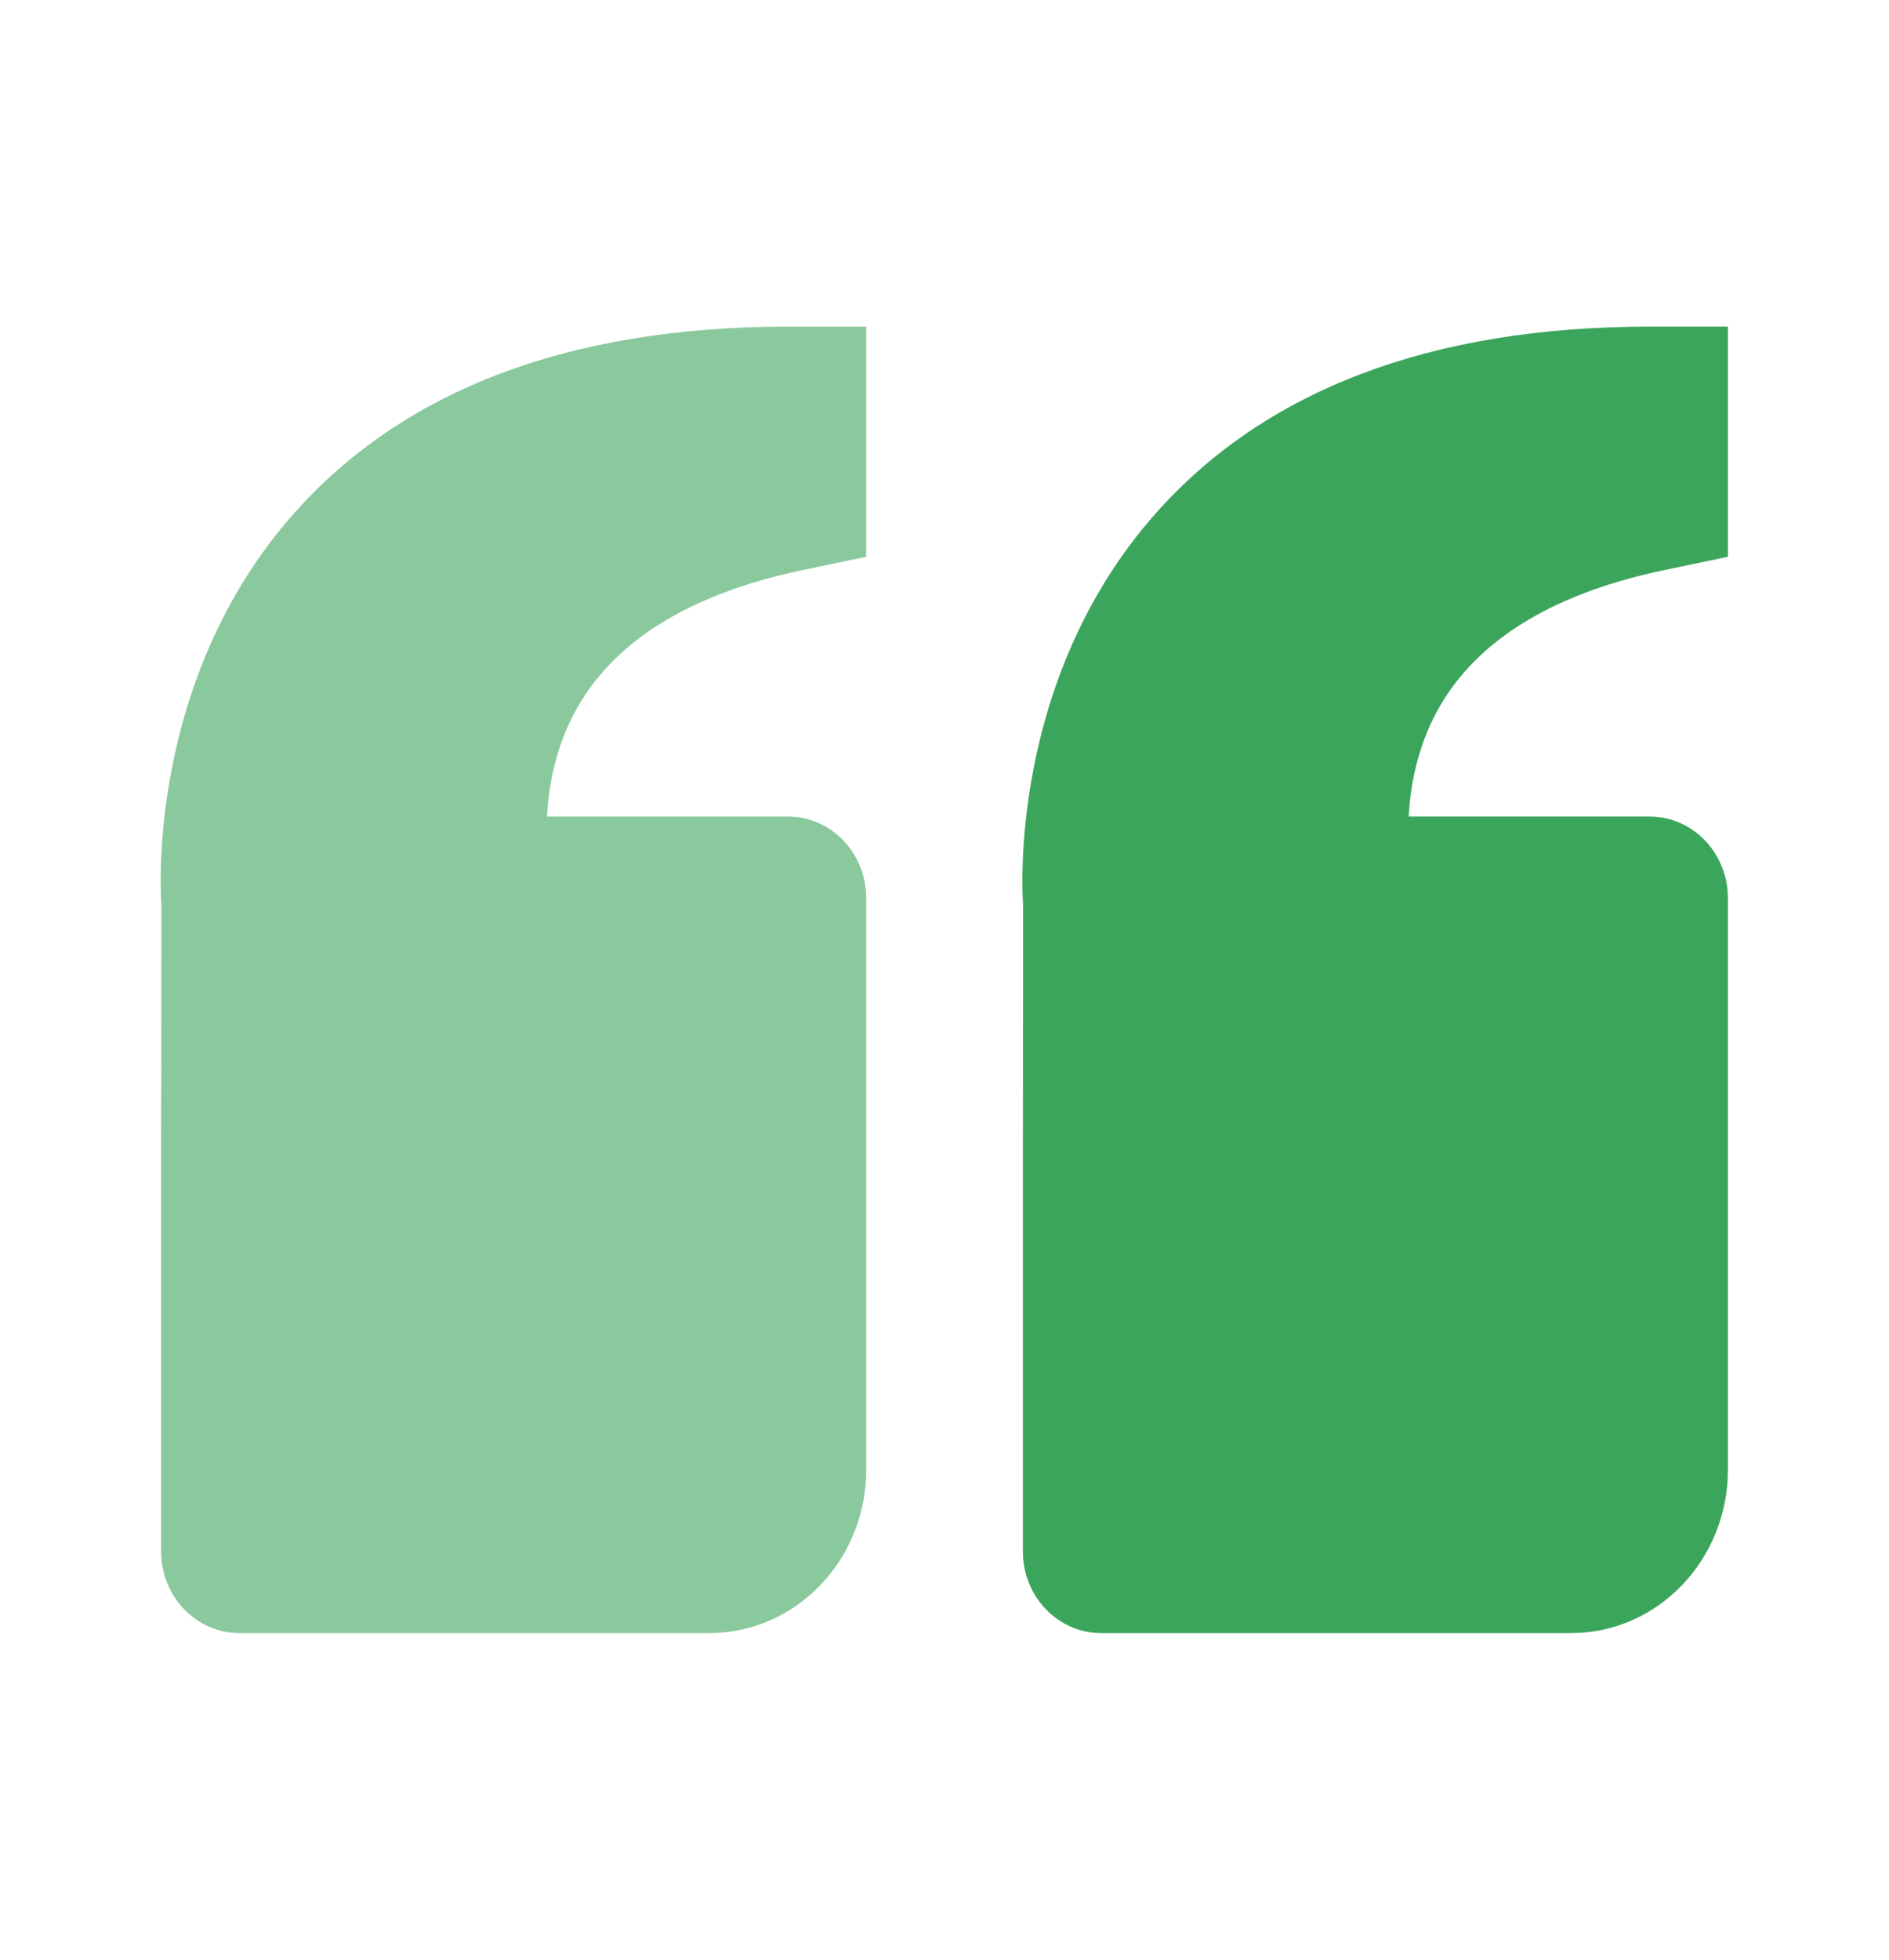
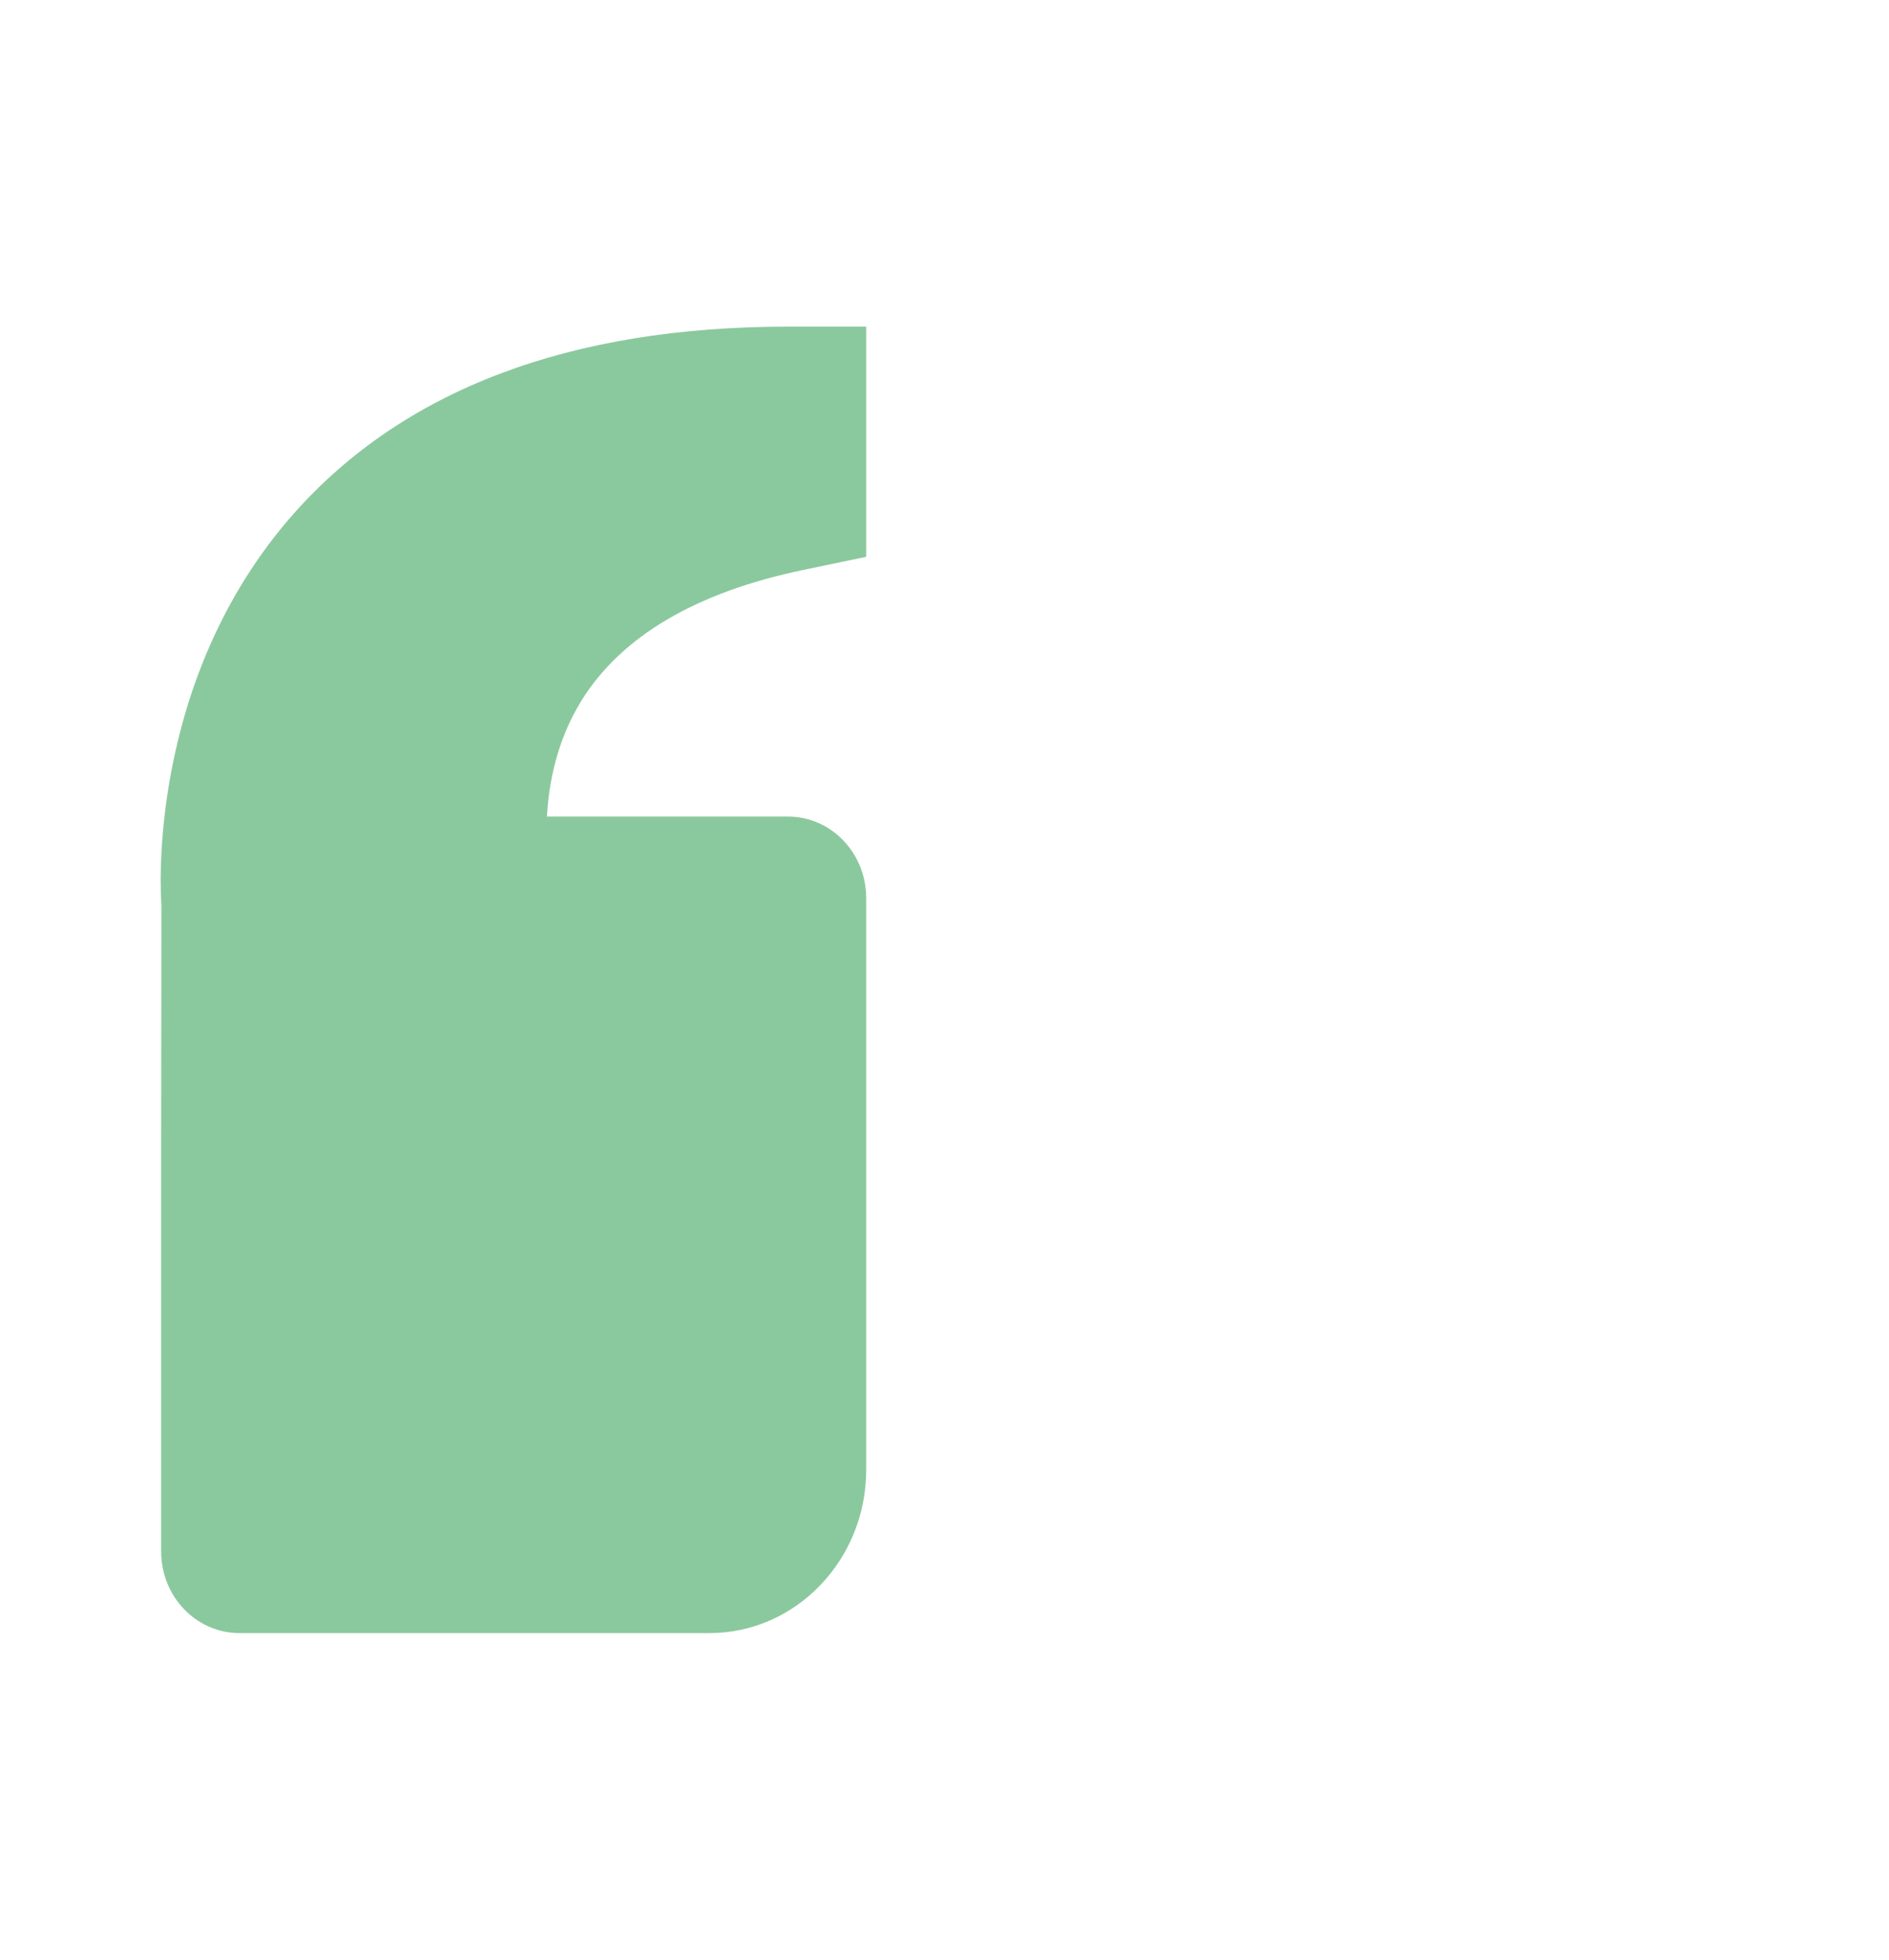
<svg xmlns="http://www.w3.org/2000/svg" width="54" height="56" viewBox="0 0 54 56" fill="none">
  <g id="boxicons / bxs-quote-left">
    <path id="Vector" d="M8.394 14.681C11.536 11.133 16.29 9.334 22.523 9.334H24.762V15.911L22.962 16.287C19.893 16.926 17.759 18.184 16.617 20.029C15.916 21.166 15.686 22.379 15.636 23.334H20.283H22.523C23.761 23.334 24.762 24.377 24.762 25.667V42C24.762 44.574 22.753 46.667 20.283 46.667H6.847C5.608 46.667 4.607 45.624 4.607 44.334V32.667L4.614 25.856C4.594 25.597 4.168 19.46 8.394 14.681Z" fill="#3CA55C" fill-opacity="0.6" />
-     <path id="Vector_2" d="M44.916 46.667H31.48C30.242 46.667 29.241 45.624 29.241 44.334V32.667L29.247 25.856C29.227 25.597 28.802 19.46 33.028 14.681C36.169 11.133 40.924 9.334 47.156 9.334H49.395V15.911L47.595 16.287C44.527 16.926 42.393 18.184 41.251 20.029C40.55 21.166 40.319 22.379 40.27 23.334H44.916H47.156C48.394 23.334 49.395 24.377 49.395 25.667V42C49.395 44.574 47.387 46.667 44.916 46.667Z" fill="#3CA55C" />
  </g>
</svg>